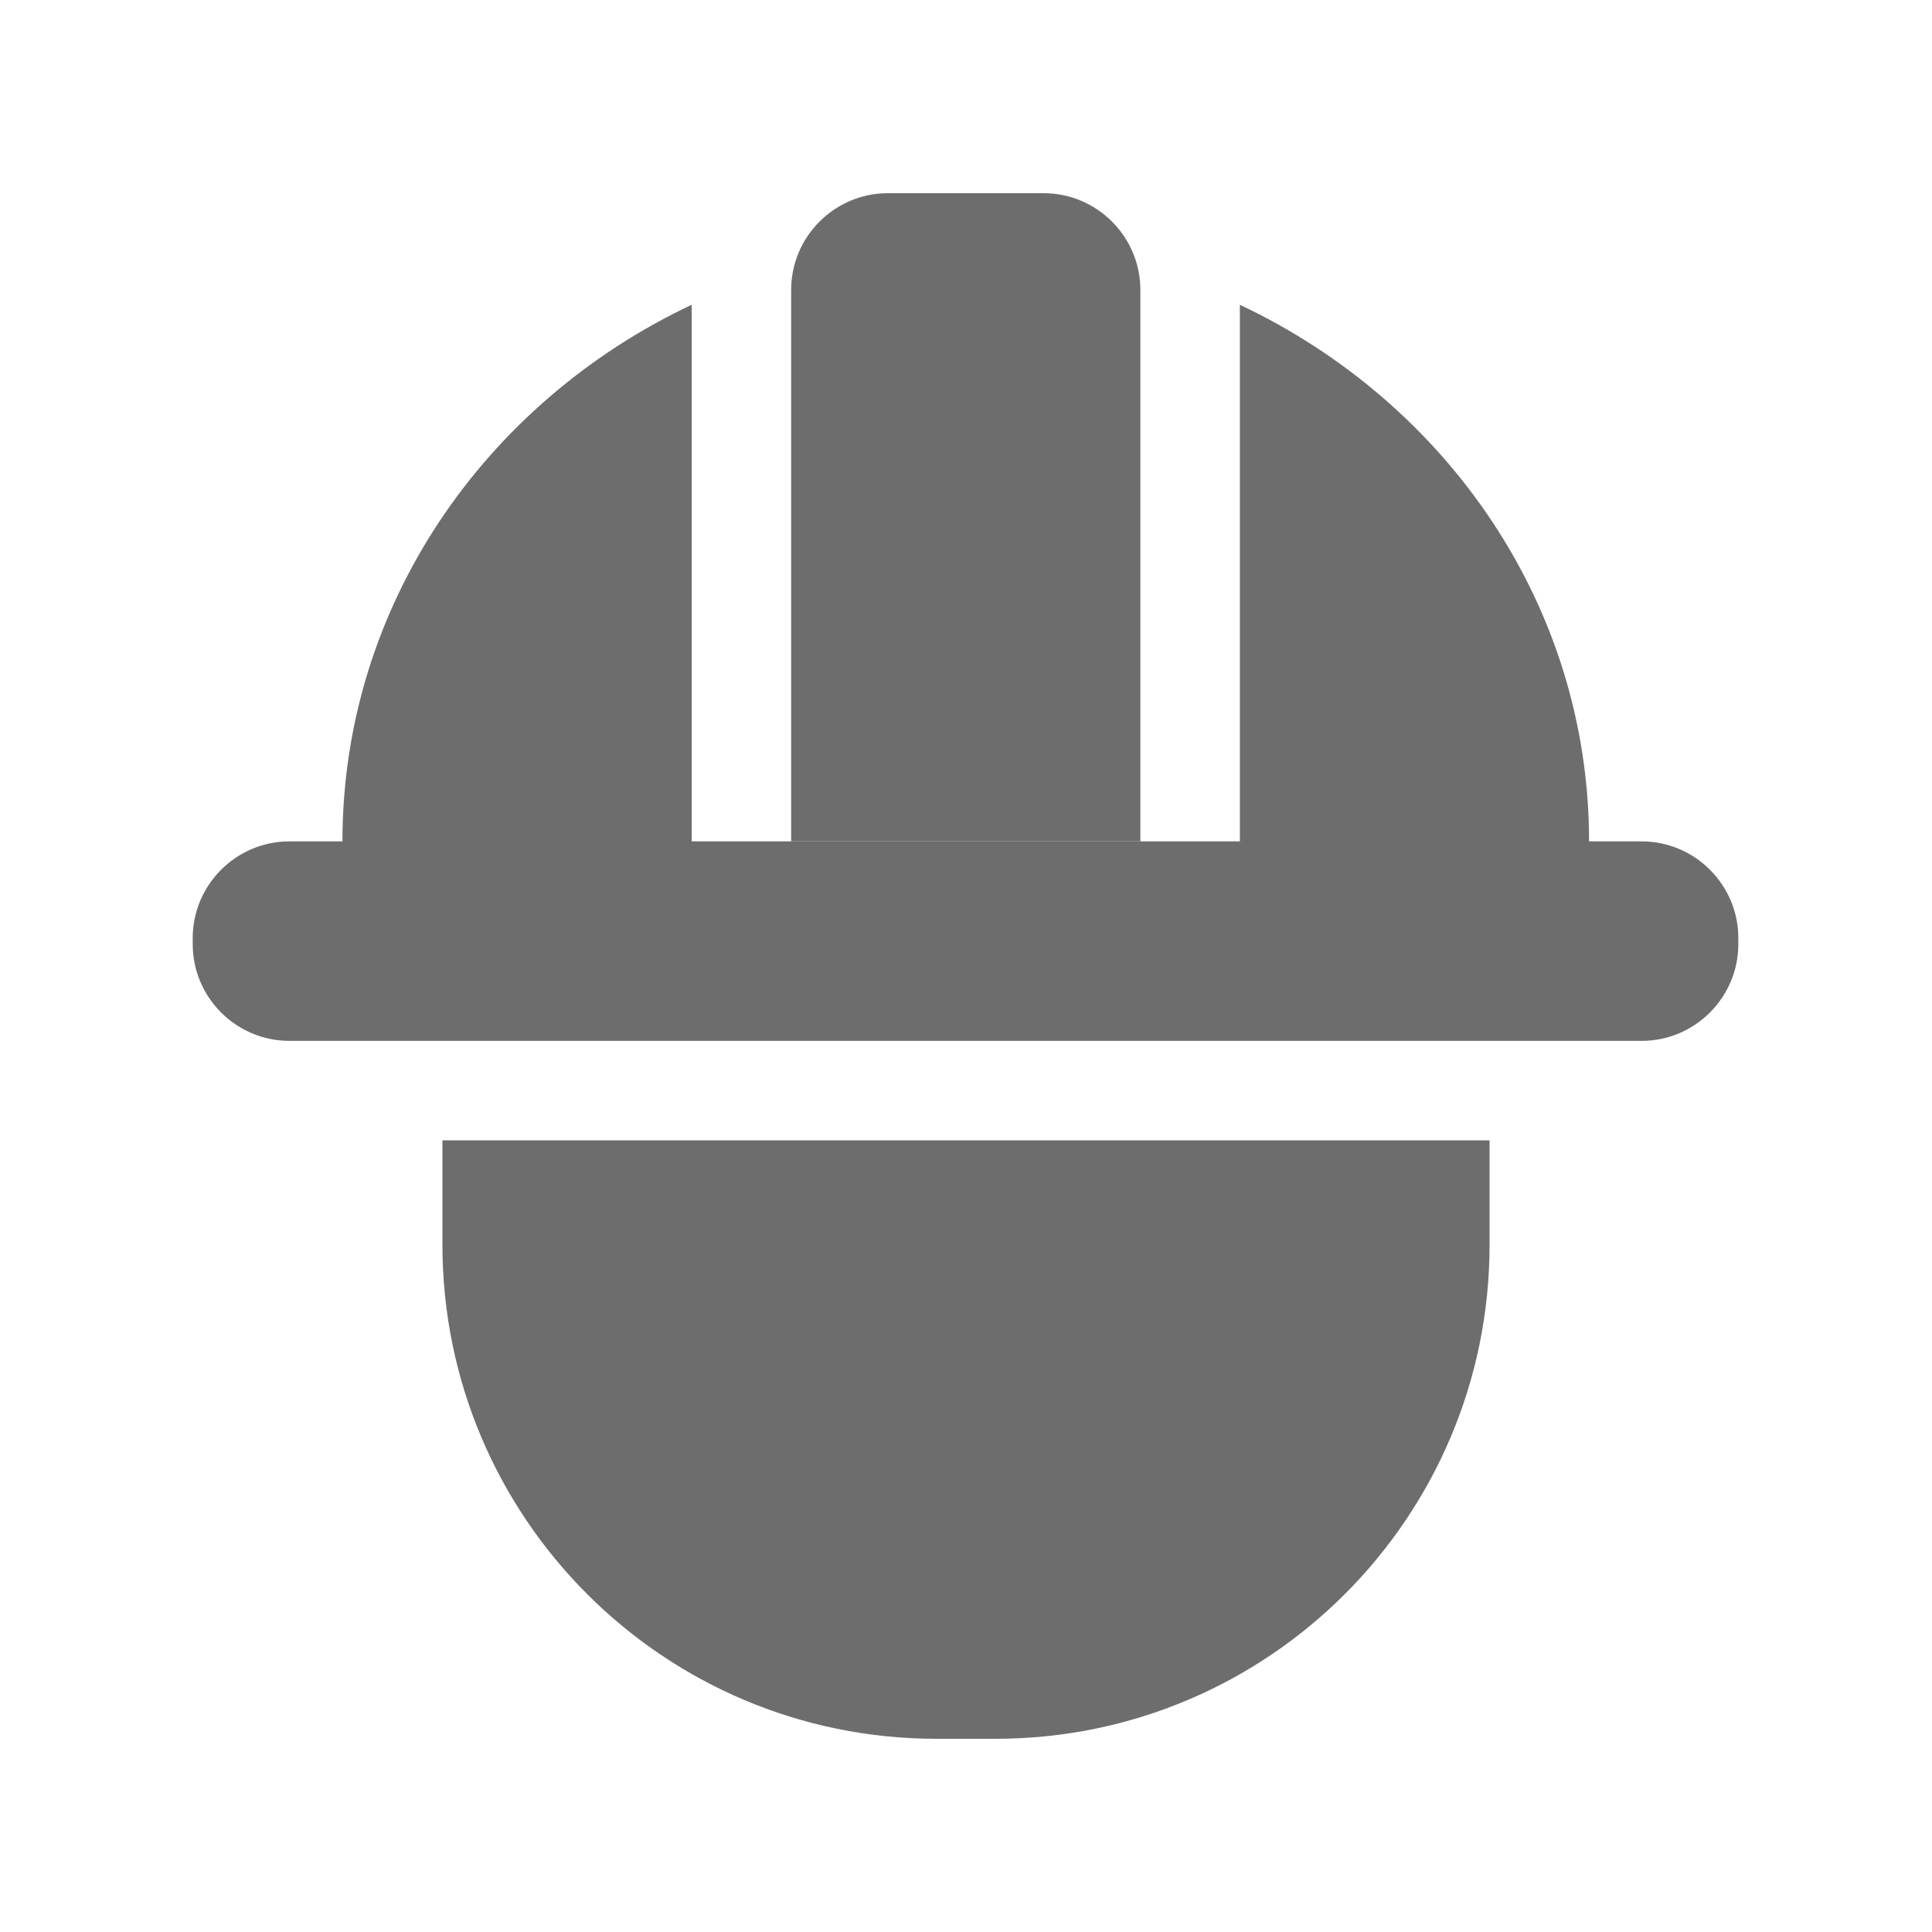
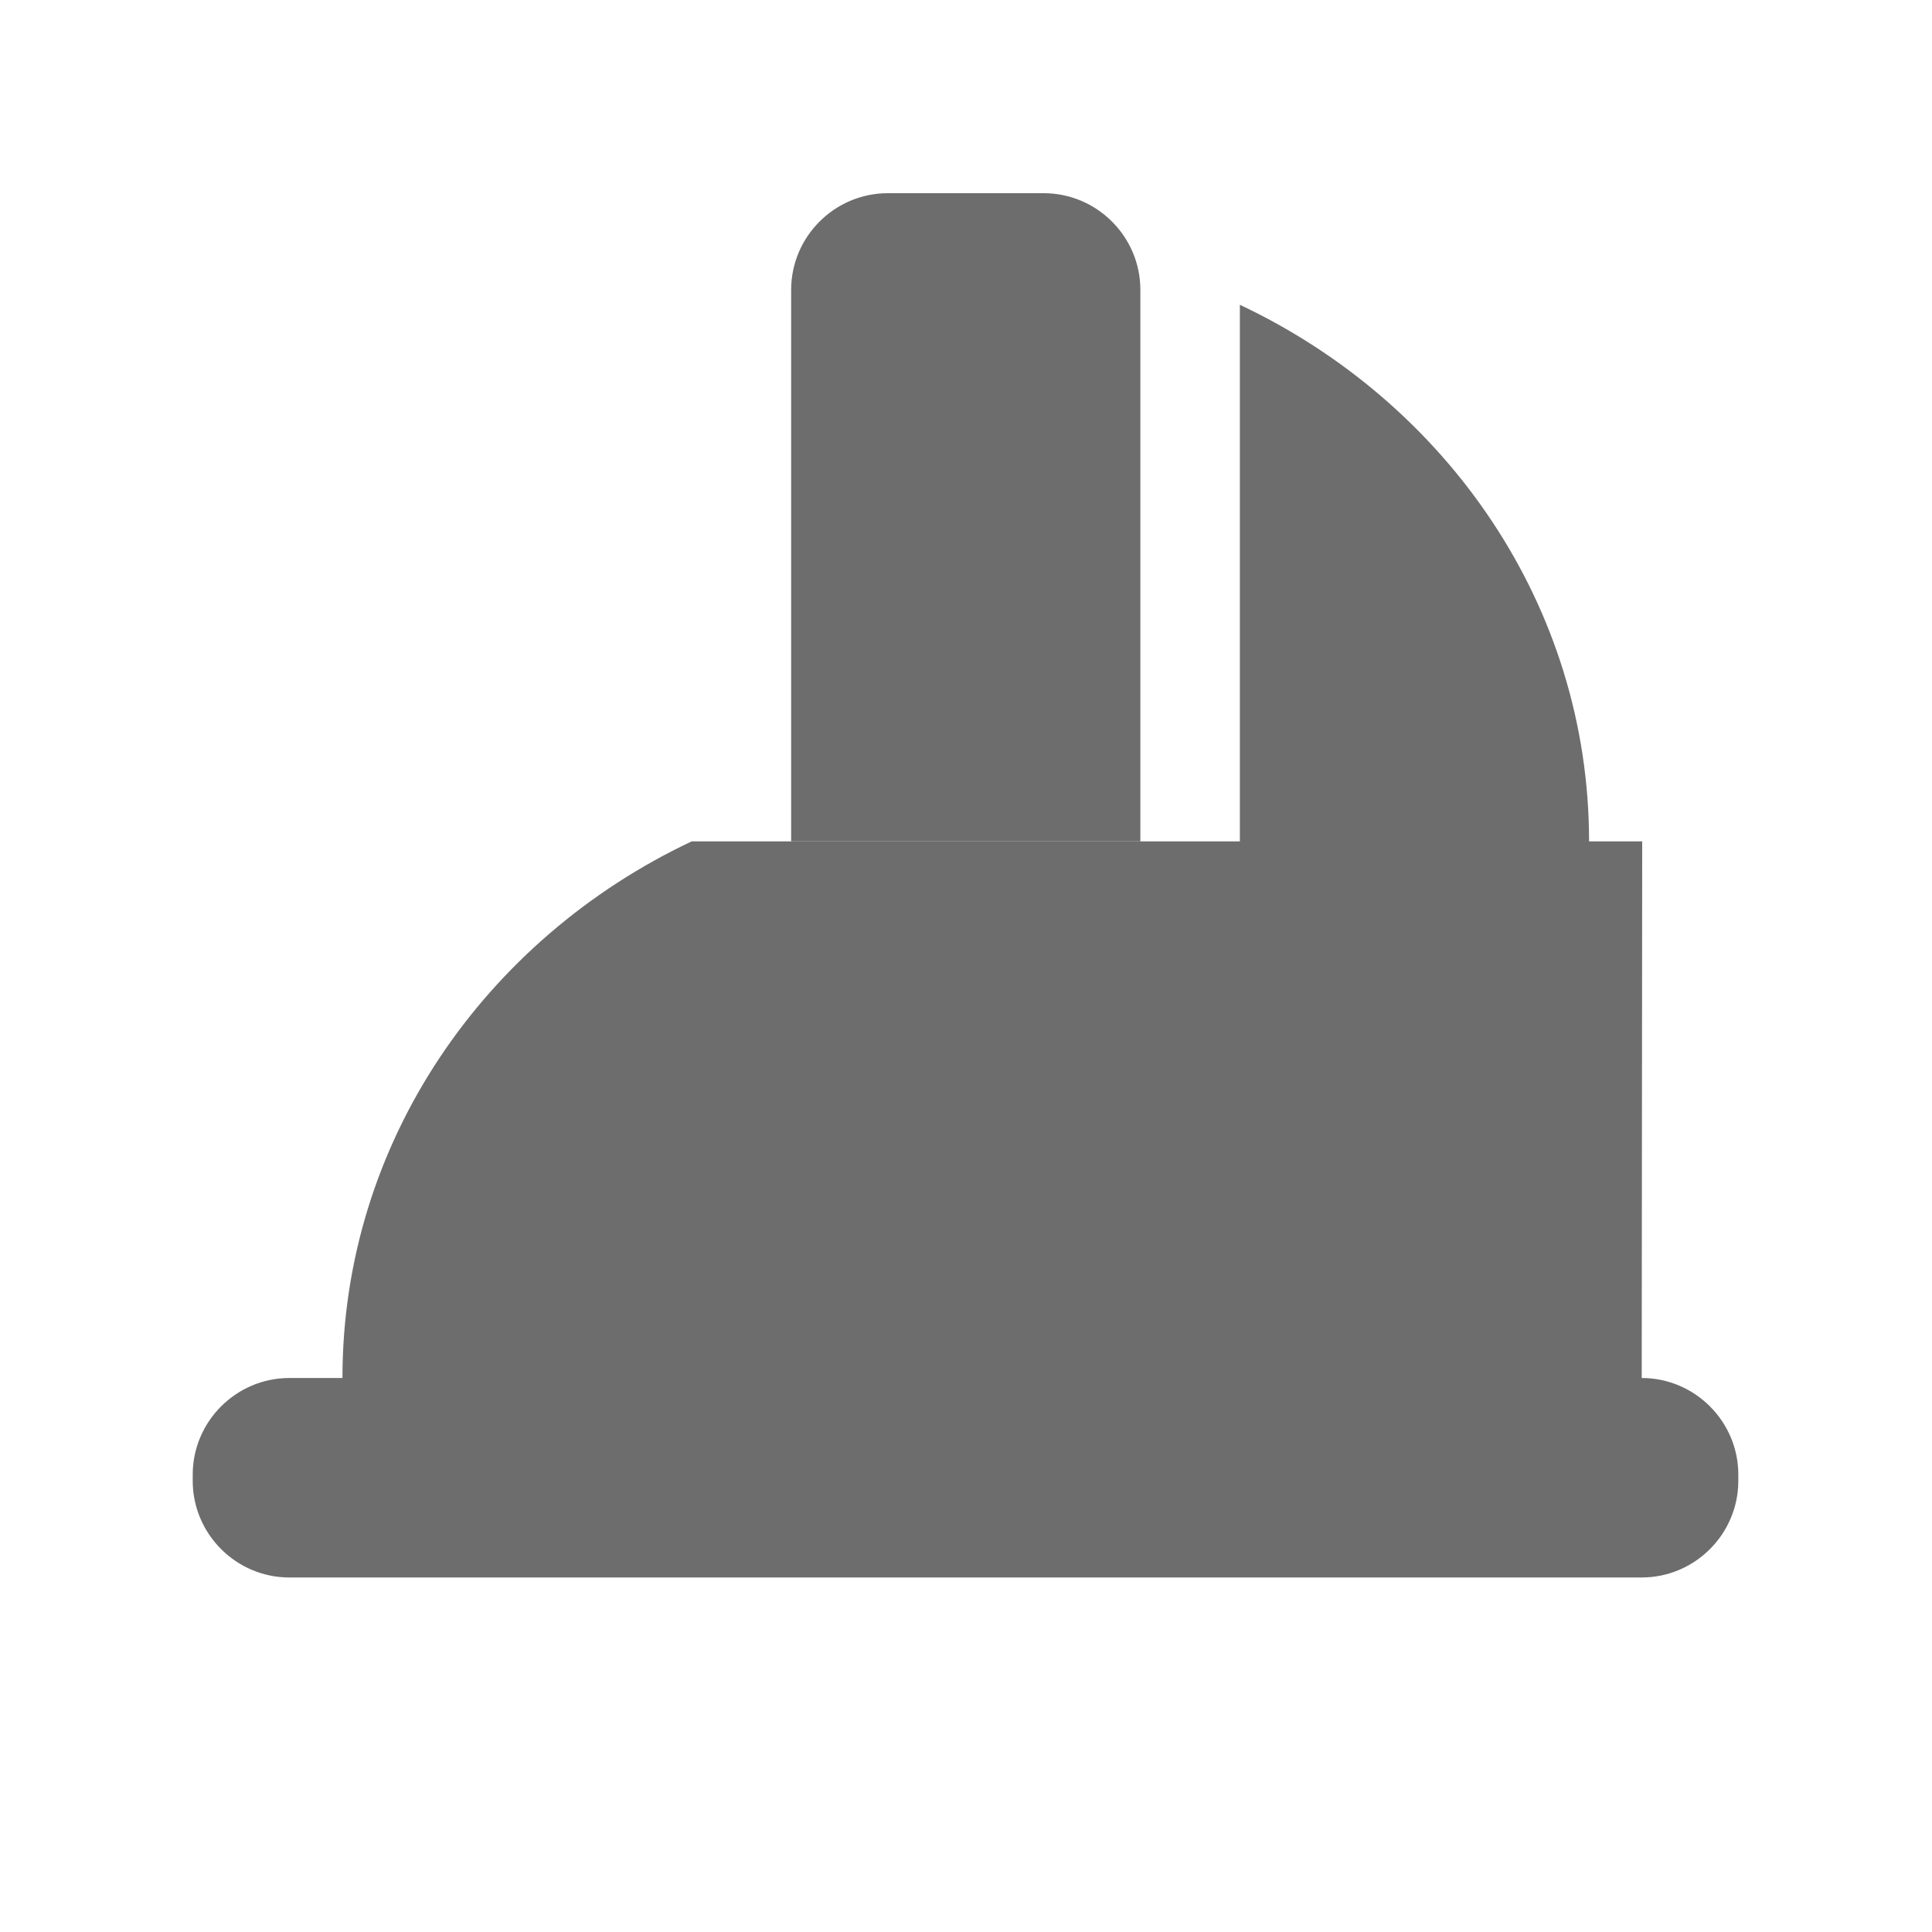
<svg xmlns="http://www.w3.org/2000/svg" id="_레이어_2" data-name="레이어 2" viewBox="0 0 40 40">
  <defs>
    <style>
      .cls-1 {
        opacity: .2;
      }

      .cls-2 {
        fill: none;
      }

      .cls-2, .cls-3 {
        stroke-width: 0px;
      }

      .cls-3 {
        fill: #6d6d6d;
      }
    </style>
  </defs>
  <g id="_레이어_2-2" data-name="레이어 2">
    <g>
      <g class="cls-1">
        <rect class="cls-2" width="40" height="40" />
      </g>
      <g class="cls-1">
        <rect class="cls-2" x="4" y="4" width="32" height="32" />
      </g>
      <g>
-         <path class="cls-3" d="m9.16,25.77c0,5.65,4.58,10.23,10.23,10.23h1.22c5.65,0,10.23-4.58,10.23-10.23v-2.16H9.16v2.16Z" />
        <g>
-           <path class="cls-3" d="m34,17.42h-1.1c0-4.88-2.95-9.09-7.23-11.11v11.11h-11.35V6.31c-4.28,2.02-7.23,6.23-7.23,11.11h0s-1.1,0-1.1,0c-1.1,0-2,.9-2,2v.13c0,1.1.9,2,2,2h28c1.1,0,2-.9,2-2v-.13c0-1.1-.9-2-2-2Z" />
+           <path class="cls-3" d="m34,17.42h-1.1c0-4.88-2.95-9.09-7.23-11.11v11.11h-11.35c-4.28,2.02-7.23,6.23-7.23,11.11h0s-1.1,0-1.1,0c-1.1,0-2,.9-2,2v.13c0,1.1.9,2,2,2h28c1.1,0,2-.9,2-2v-.13c0-1.1-.9-2-2-2Z" />
          <path class="cls-3" d="m23.61,6c0-1.1-.9-2-2-2h-3.23c-1.1,0-2,.9-2,2v11.42h7.23V6Z" />
        </g>
      </g>
    </g>
  </g>
</svg>